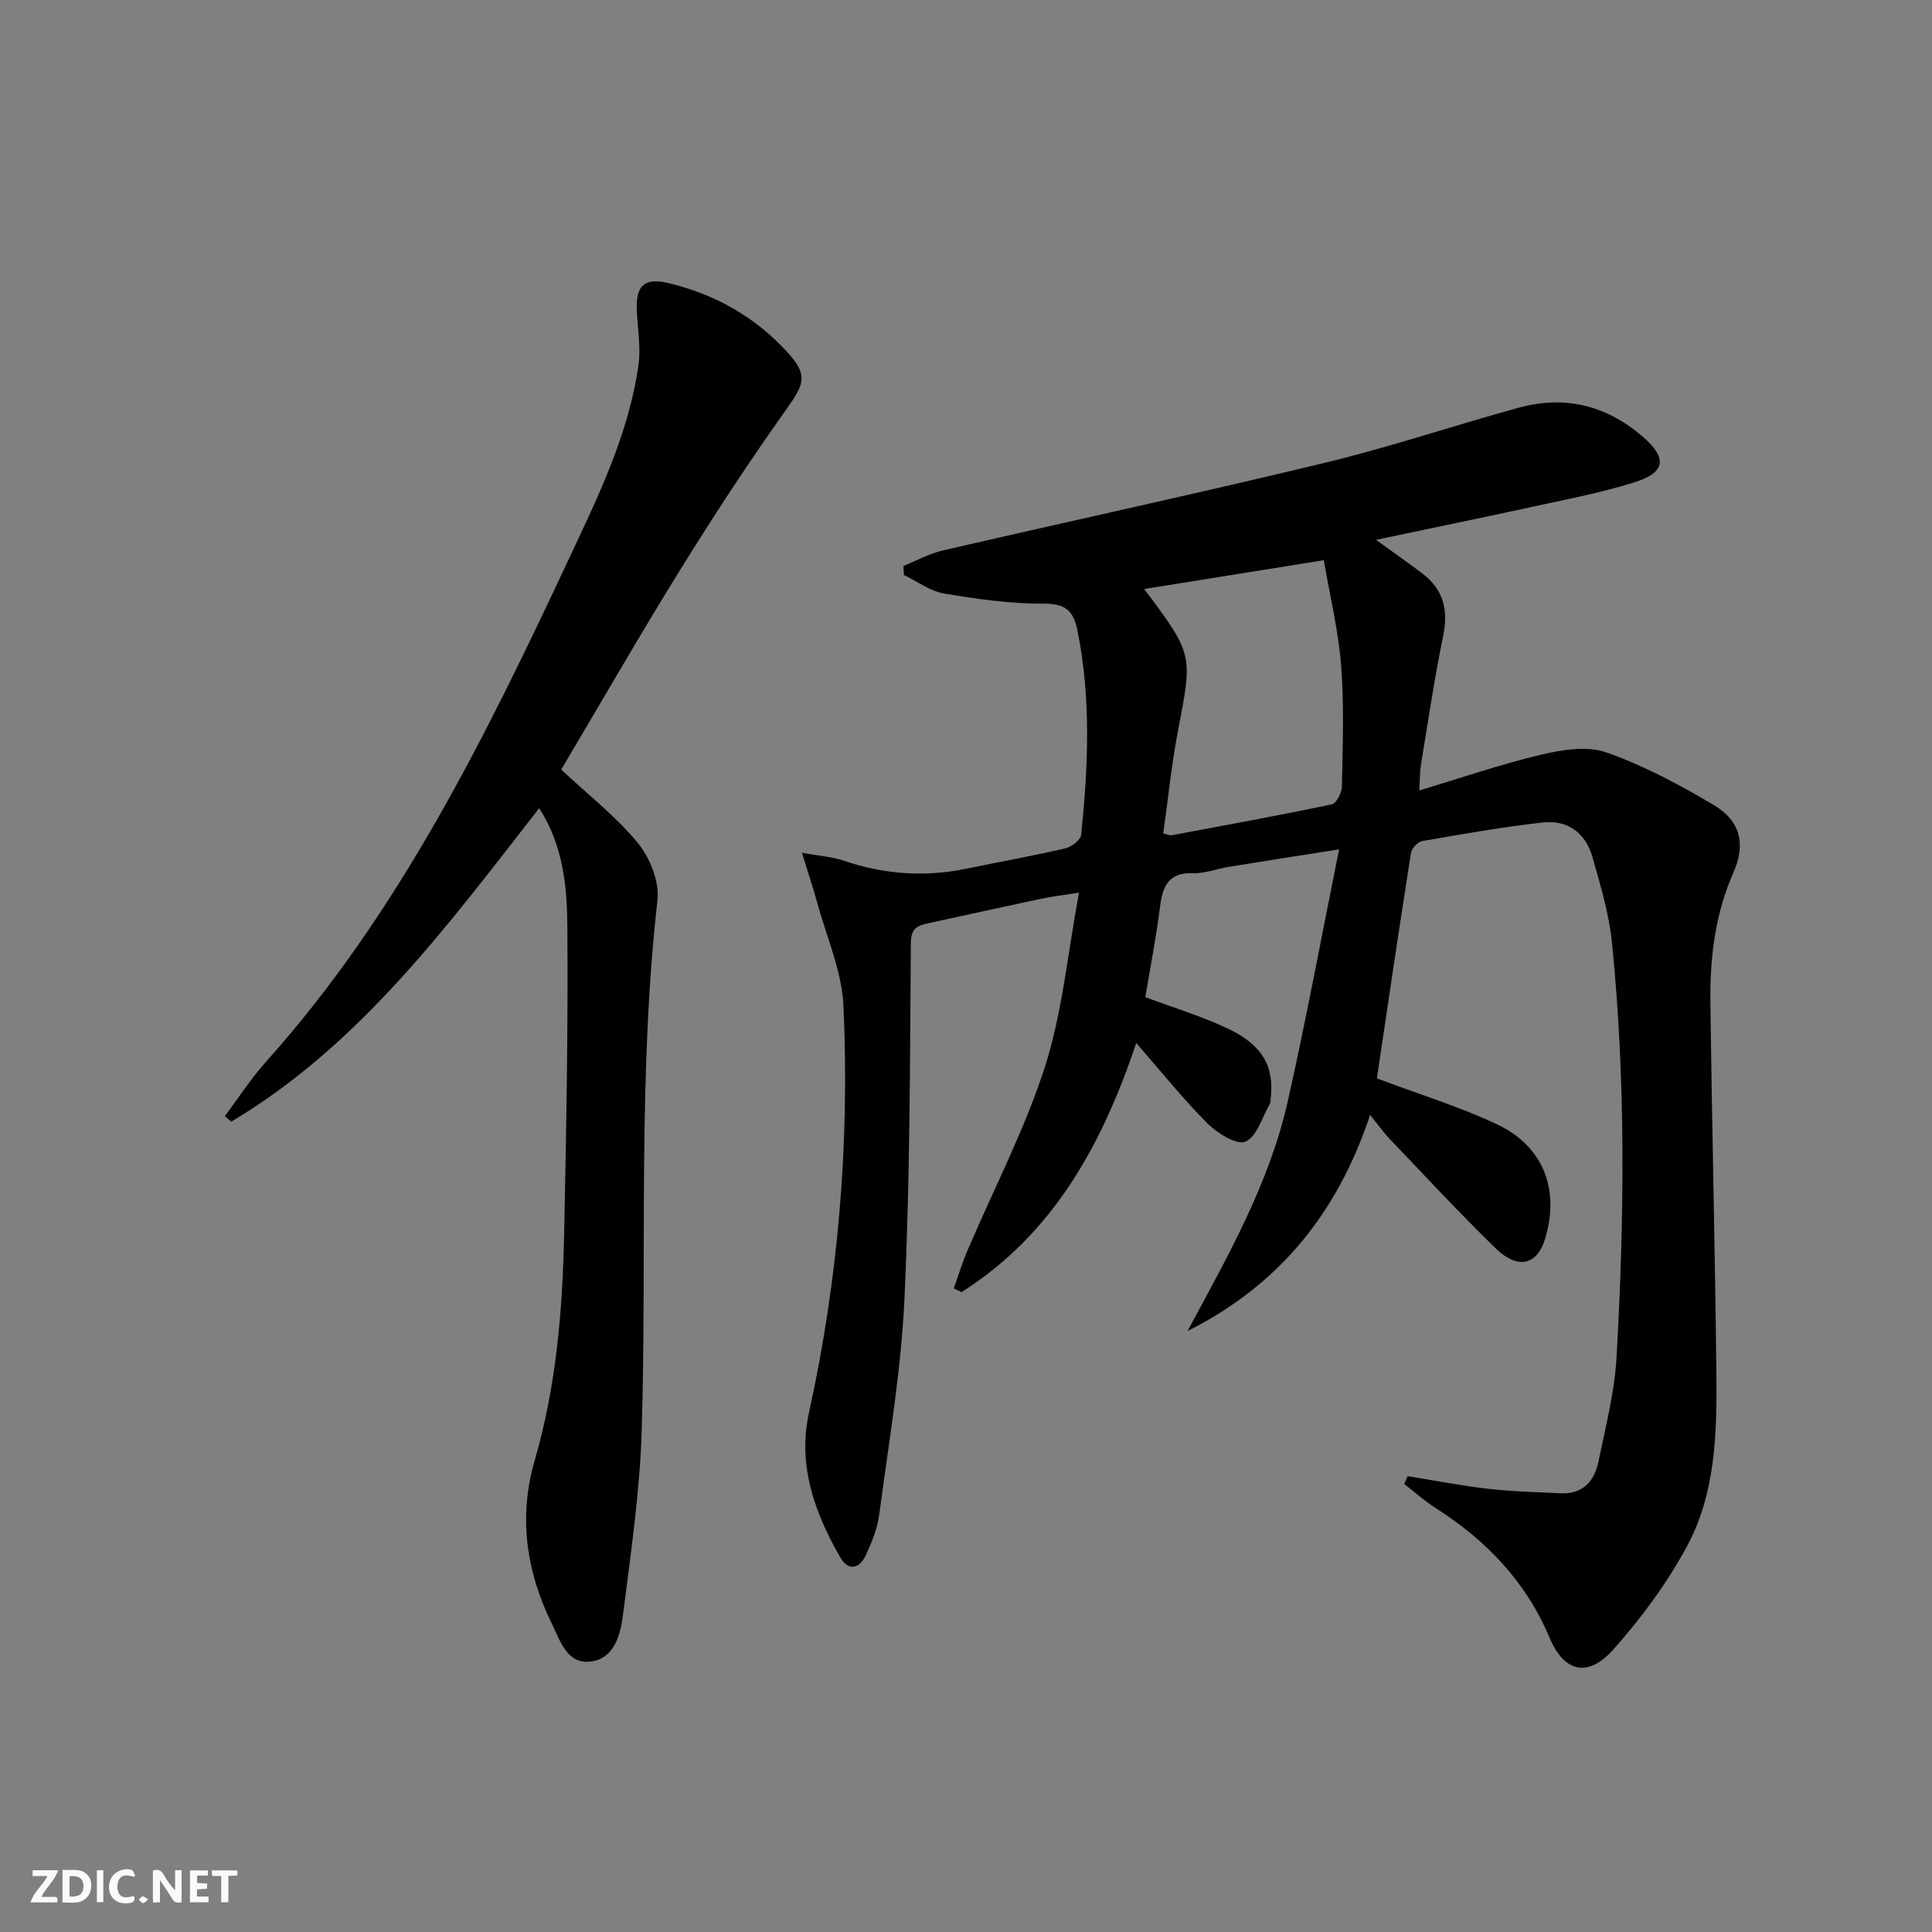
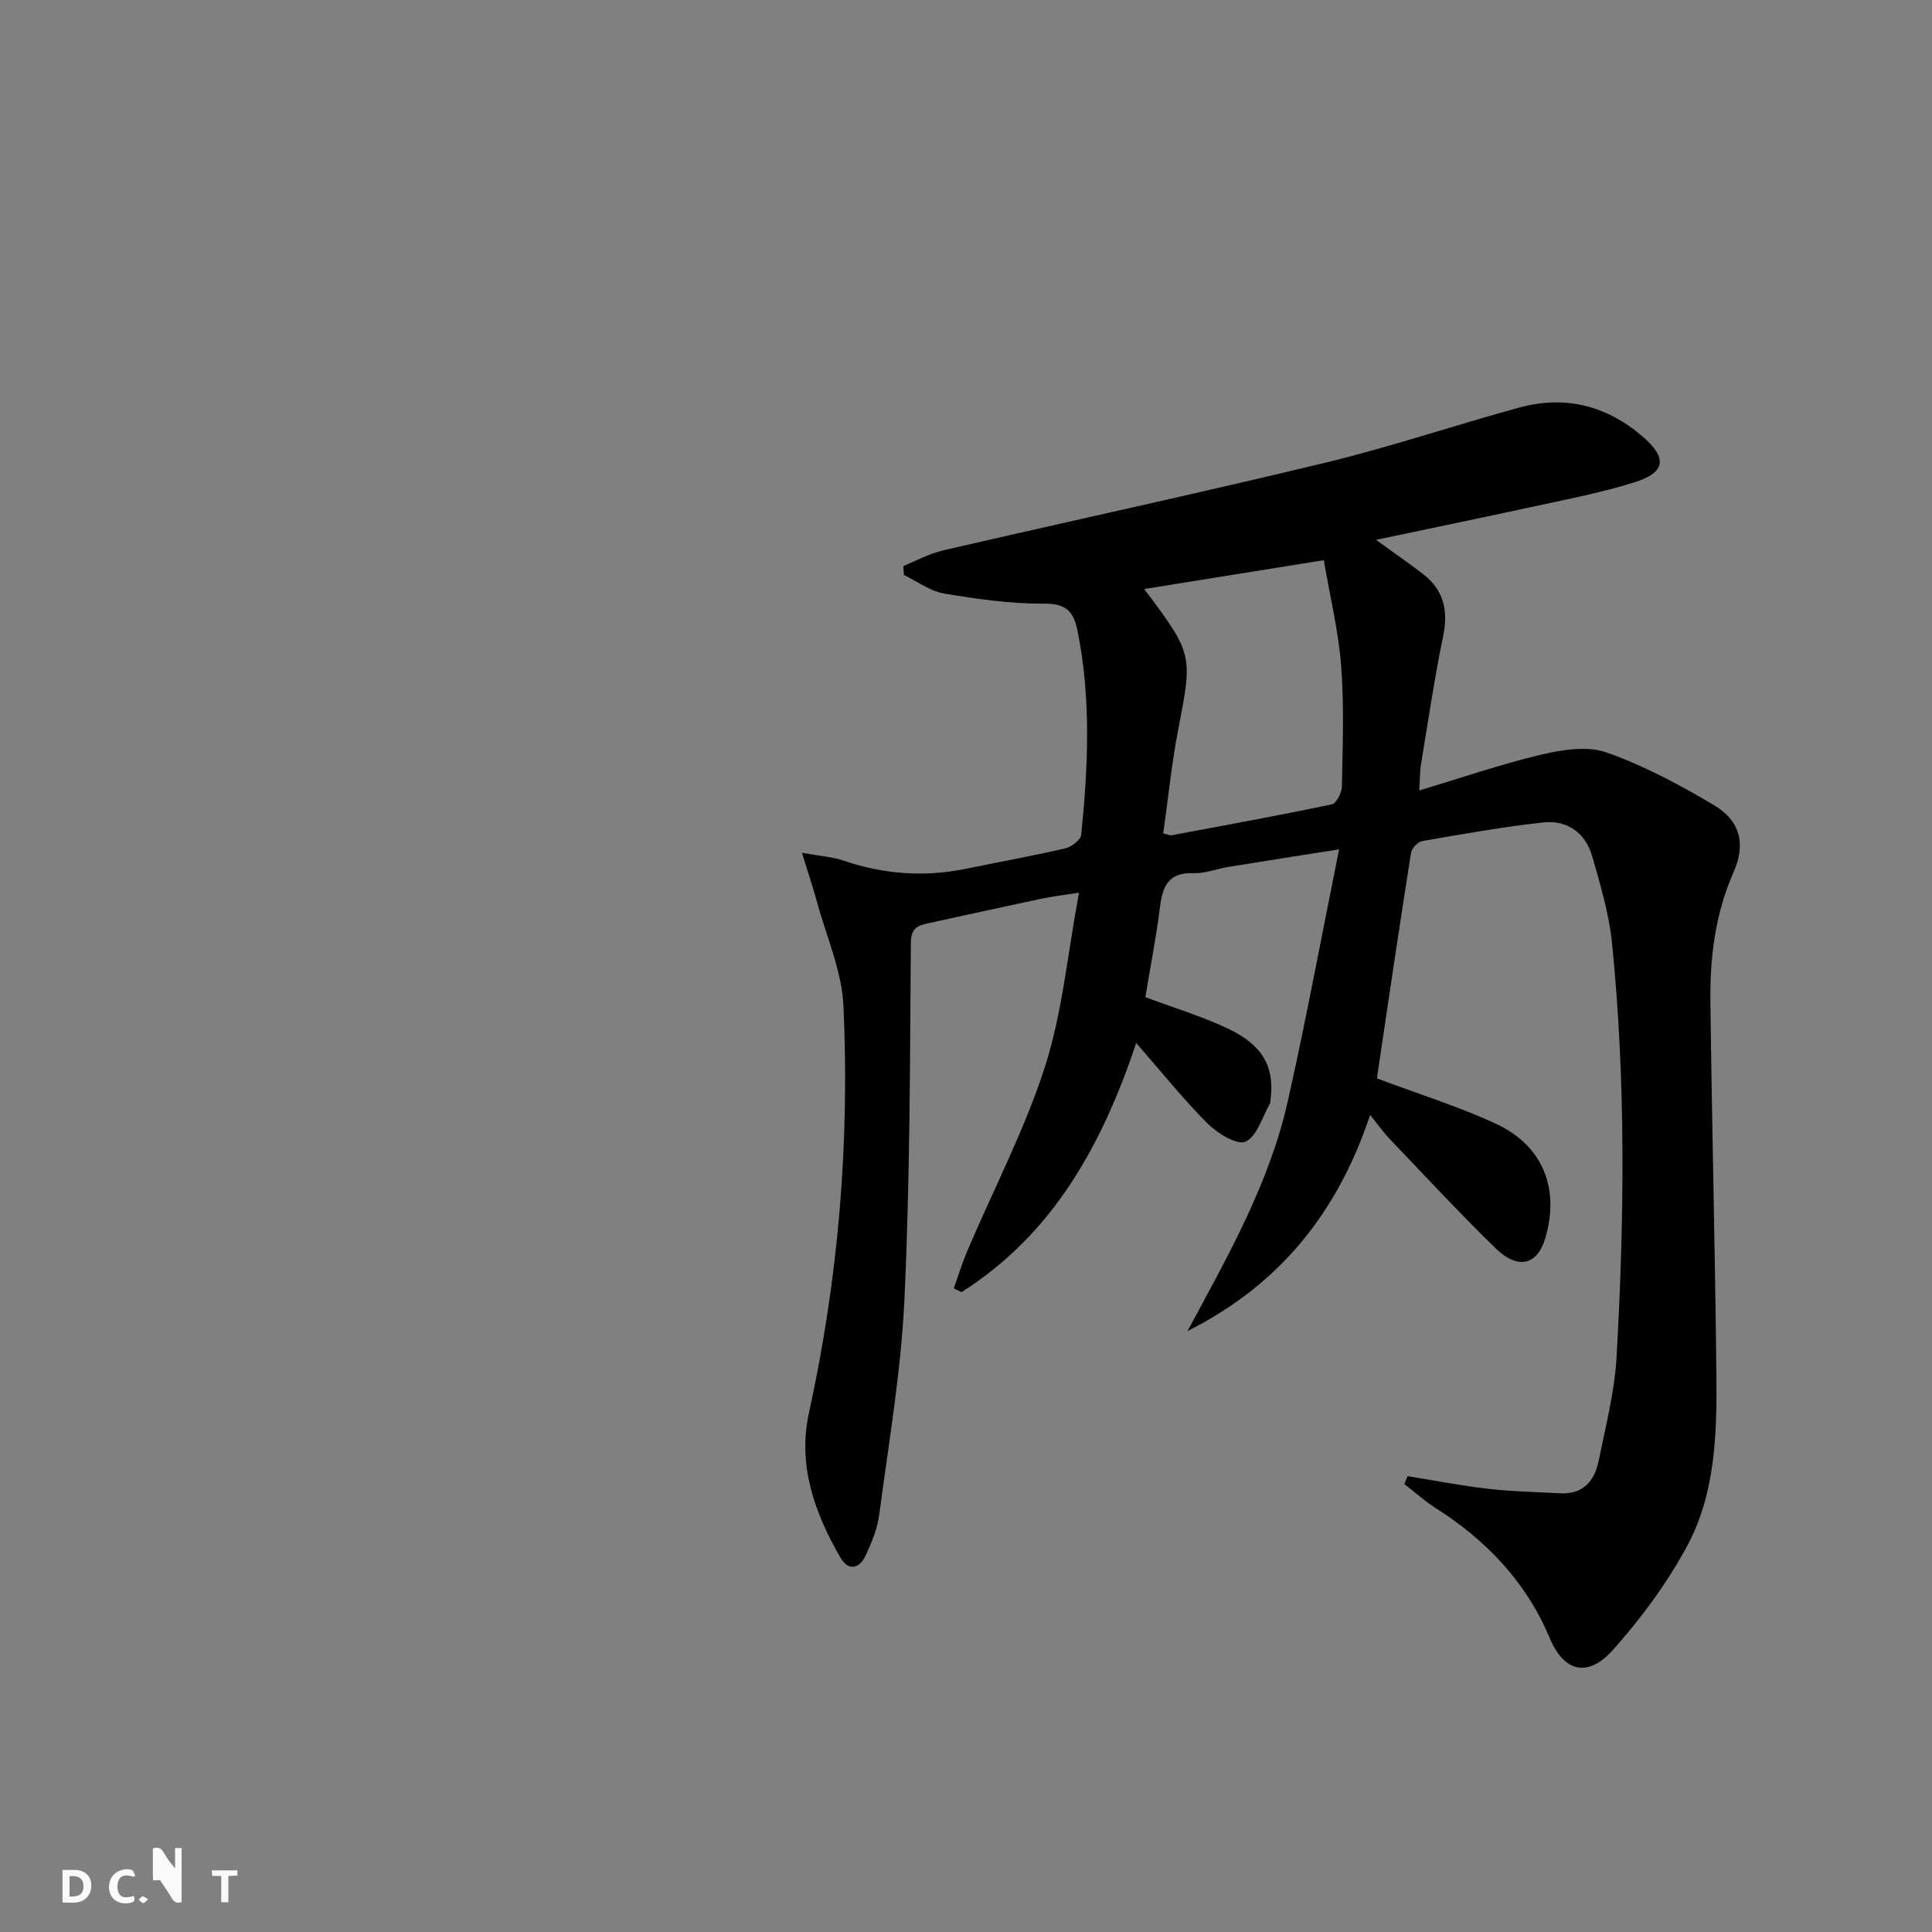
<svg xmlns="http://www.w3.org/2000/svg" enable-background="new 0 0 400 400" viewBox="0 0 400 400">
  <rect x="0" y="0" width="400" height="400" fill="#808080" stroke="none" />
  <g fill="#fbfafa">
-     <path d="m37.59 393.81c-.92.31-1.52.05-2-.78-.7-1.2-1.52-2.34-2.47-3.78v4.59c-.55.03-.95.05-1.41.07-.03-.37-.06-.64-.06-.91 0-1.91 0-3.81 0-5.7 1.13-.41 1.77-.03 2.29.91.62 1.11 1.38 2.14 2.31 3.19v-4.2h1.35v6.61z" />
+     <path d="m37.59 393.81c-.92.31-1.52.05-2-.78-.7-1.2-1.52-2.34-2.47-3.78c-.55.03-.95.05-1.41.07-.03-.37-.06-.64-.06-.91 0-1.91 0-3.81 0-5.7 1.13-.41 1.77-.03 2.29.91.62 1.11 1.38 2.14 2.31 3.19v-4.2h1.35v6.61z" />
    <path d="m12.94 393.88v-6.75c1.9.19 3.93-.54 5.37 1.29.8 1.01.78 2.88.03 3.97-1.37 1.97-3.4 1.51-5.4 1.49m1.45-1.22c2.04.12 2.92-.58 2.89-2.21-.03-1.51-.98-2.19-2.89-2z" />
-     <path d="m11.81 393.87h-5.49c.68-2.18 2.47-3.48 3.51-5.45h-3.08v-1.21h5.29c-.71 2.13-2.44 3.48-3.47 5.51.86 0 1.63.04 2.39-.01.79-.05 1.14.21.85 1.16" />
-     <path d="m39.33 393.86v-6.61h3.7v1.07h-2.22v1.52c.68.04 1.34.09 2.07.13v1.07c-.72.05-1.38.09-2.1.14v1.48h2.4v1.19h-3.85z" />
    <path d="m27.71 388.56c-1.15-.3-2.46-.61-3.1.64-.37.73-.41 1.93-.06 2.67.63 1.35 1.99.93 3.17.68.35.94-.01 1.32-.93 1.46-1.62.25-3.05-.27-3.76-1.48-.73-1.25-.6-3.03.31-4.17.88-1.11 2.71-1.7 4-1.16.32.13.44.74.65 1.12-.1.08-.19.16-.28.24" />
    <path d="m49.15 387.24v1.07c-.59.02-1.17.05-1.87.08v5.44h-1.48v-5.44h-1.85c-.05-.4-.08-.73-.13-1.15z" />
-     <path d="m20.06 387.21h1.33v6.62h-1.33z" />
    <path d="m30.68 393.25c-.49.38-.8.79-1.05.76-.32-.05-.6-.45-.9-.7.26-.24.51-.64.8-.67.29-.04.62.3 1.15.61" />
  </g>
  <path d="m284.89 111.77c3.82 2.77 6.82 4.84 9.7 7.05 4.3 3.3 5.3 7.55 4.2 12.86-1.81 8.78-3.11 17.66-4.58 26.5-.24 1.45-.21 2.94-.37 5.48 8.81-2.64 16.91-5.45 25.22-7.41 4.36-1.03 9.54-1.87 13.52-.47 7.75 2.72 15.16 6.69 22.26 10.91 5.49 3.26 6.64 8.06 4.07 13.89-3.79 8.58-4.9 17.61-4.79 26.79.31 25.8.98 51.6 1.24 77.41.12 12.18-.21 24.58-6.17 35.52-4.16 7.63-9.46 14.84-15.27 21.32-5.18 5.77-10.1 4.59-13.09-2.52-4.91-11.69-13.14-20.21-23.63-26.9-2.28-1.45-4.31-3.29-6.45-4.95.23-.54.45-1.09.68-1.63 5.58.9 11.15 1.99 16.76 2.63 4.91.57 9.88.65 14.83.92 4.72.26 7.11-2.54 7.95-6.67 1.45-7.13 3.31-14.28 3.72-21.5 1.62-28.59 1.94-57.22-.94-85.76-.61-6.04-2.4-12.01-4.08-17.89-1.39-4.88-5.13-7.63-10.16-7.07-8.39.92-16.72 2.41-25.04 3.85-.92.16-2.19 1.5-2.34 2.45-2.43 15.41-4.71 30.85-7 46.29-.06.44.2.93.09.45 8.61 3.24 16.86 5.78 24.61 9.4 9.73 4.55 13.17 13.58 10.05 23.8-1.65 5.41-5.63 6.4-10.24 1.92-7.51-7.32-14.64-15.02-21.89-22.6-1.24-1.3-2.29-2.79-4.08-5.01-6.88 20.67-19.12 35.36-37.81 44.75 8.25-15.33 16.9-30.45 20.74-47.49 3.82-16.95 6.97-34.05 10.65-52.24-8.67 1.37-15.79 2.47-22.9 3.63-2.46.4-4.91 1.39-7.33 1.3-5.1-.18-6.31 2.71-6.85 6.97-.79 6.22-1.99 12.4-3.04 18.7 5.74 2.15 11.6 3.92 17.08 6.5 7.24 3.41 9.68 7.96 8.86 14.55-.04.33.02.72-.14.98-1.6 2.78-2.67 6.8-5.06 7.88-1.75.79-5.82-1.72-7.86-3.75-5.12-5.14-9.68-10.84-14.76-16.67-7.02 20.93-17.13 39.53-36.18 51.58-.53-.26-1.07-.52-1.6-.78.95-2.65 1.77-5.36 2.88-7.94 5.39-12.65 11.83-24.95 16.01-37.99 3.6-11.24 4.66-23.29 7.04-36-3.51.56-5.72.81-7.89 1.28-7.78 1.65-15.56 3.37-23.33 5.06-2.21.48-3.58.99-3.6 4.13-.18 24.61-.18 49.24-1.33 73.82-.7 14.87-3.26 29.67-5.21 44.47-.38 2.9-1.56 5.77-2.8 8.45-1.3 2.81-3.61 3.3-5.26.44-5.33-9.27-8.88-19.11-6.49-29.97 6.1-27.77 8.43-55.89 7.14-84.22-.33-7.23-3.52-14.34-5.47-21.49-.83-3.06-1.85-6.06-3.13-10.22 3.83.69 6.29.83 8.55 1.6 8.38 2.87 16.85 3.48 25.52 1.69 6.83-1.41 13.7-2.64 20.48-4.21 1.28-.3 3.16-1.75 3.27-2.82 1.44-14.09 2.07-28.18-.76-42.22-.81-4.01-2.35-5.65-6.93-5.62-6.9.04-13.87-.95-20.7-2.1-2.9-.49-5.55-2.51-8.31-3.83-.04-.62-.08-1.24-.12-1.86 2.73-1.1 5.37-2.58 8.2-3.23 26.34-6.09 52.78-11.8 79.06-18.14 13.51-3.26 26.73-7.73 40.15-11.41 9.47-2.6 18.04-.54 25.56 5.9 5.24 4.48 4.96 7.51-1.73 9.59-7.1 2.21-14.47 3.59-21.76 5.19-10.18 2.21-20.4 4.31-31.62 6.68zm-47.99 10.18c10.17 13.59 10.03 13.56 7.02 29.18-1.37 7.1-2.08 14.33-3.08 21.41 1.07.27 1.4.45 1.68.4 11.09-2.07 22.19-4.09 33.23-6.41.94-.2 2.06-2.42 2.08-3.72.15-8.33.48-16.69-.16-24.98-.57-7.28-2.33-14.47-3.59-21.85-13.09 2.11-24.86 4-37.18 5.97z" fill="#000001" />
-   <path d="m116.19 159.33c5.73 5.36 11.44 9.79 15.9 15.24 2.5 3.06 4.46 8 4.03 11.8-4.12 36.51-2.16 73.15-3.26 109.72-.38 12.74-2.26 25.45-3.86 38.12-.53 4.18-1.76 9.29-6.87 9.81-4.78.49-6.18-4.4-7.89-7.88-5.29-10.82-6.95-22.05-3.52-33.85 4.44-15.26 5.75-30.98 6.08-46.77.44-21.12.82-42.26.67-63.38-.06-8.37-.77-16.93-5.84-24.82-18.94 24.29-37.02 48.95-63.73 64.9-.45-.38-.9-.75-1.35-1.13 2.8-3.74 5.34-7.71 8.44-11.17 27.59-30.77 45.51-67.35 62.83-104.29 6.06-12.92 12.38-25.81 14.38-40.16.51-3.69-.22-7.55-.36-11.34-.19-5.1 1.65-6.69 6.58-5.51 9.64 2.3 17.95 7.01 24.63 14.33 4.25 4.66 3.49 6.54-.08 11.56-7.69 10.81-14.99 21.92-21.98 33.2-8.57 13.83-16.68 27.95-24.8 41.62z" fill="#000001" />
</svg>